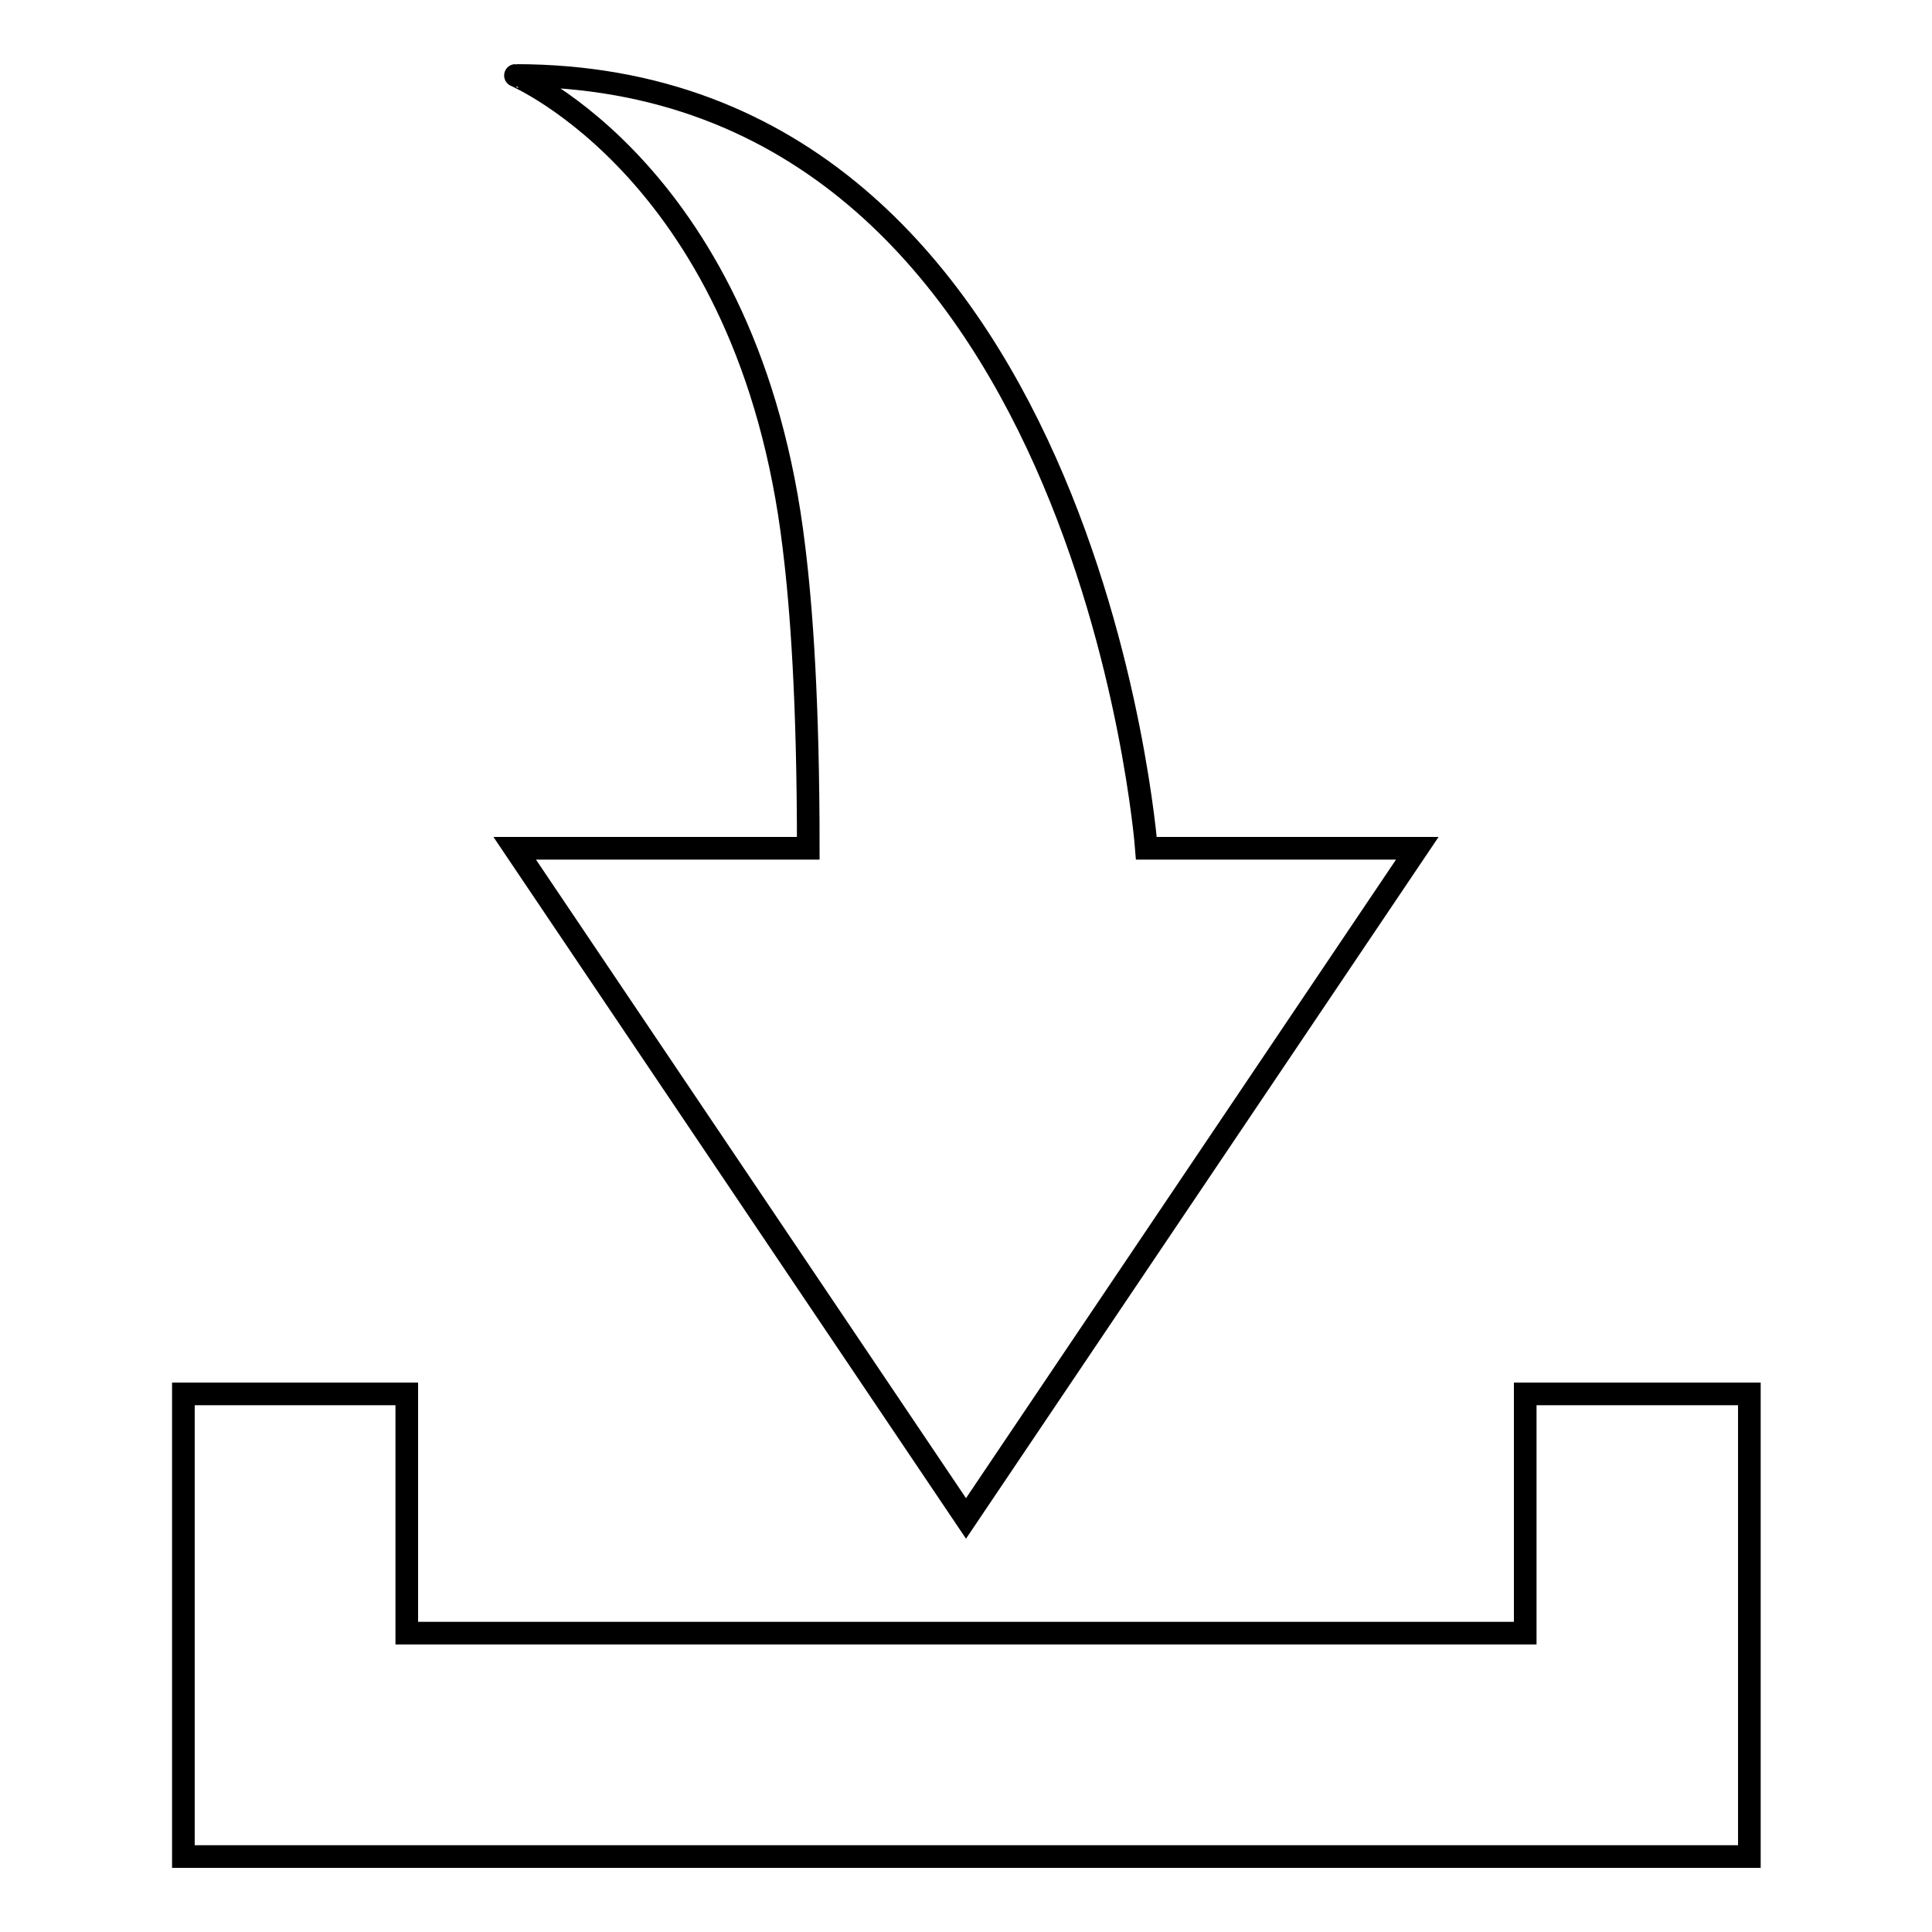
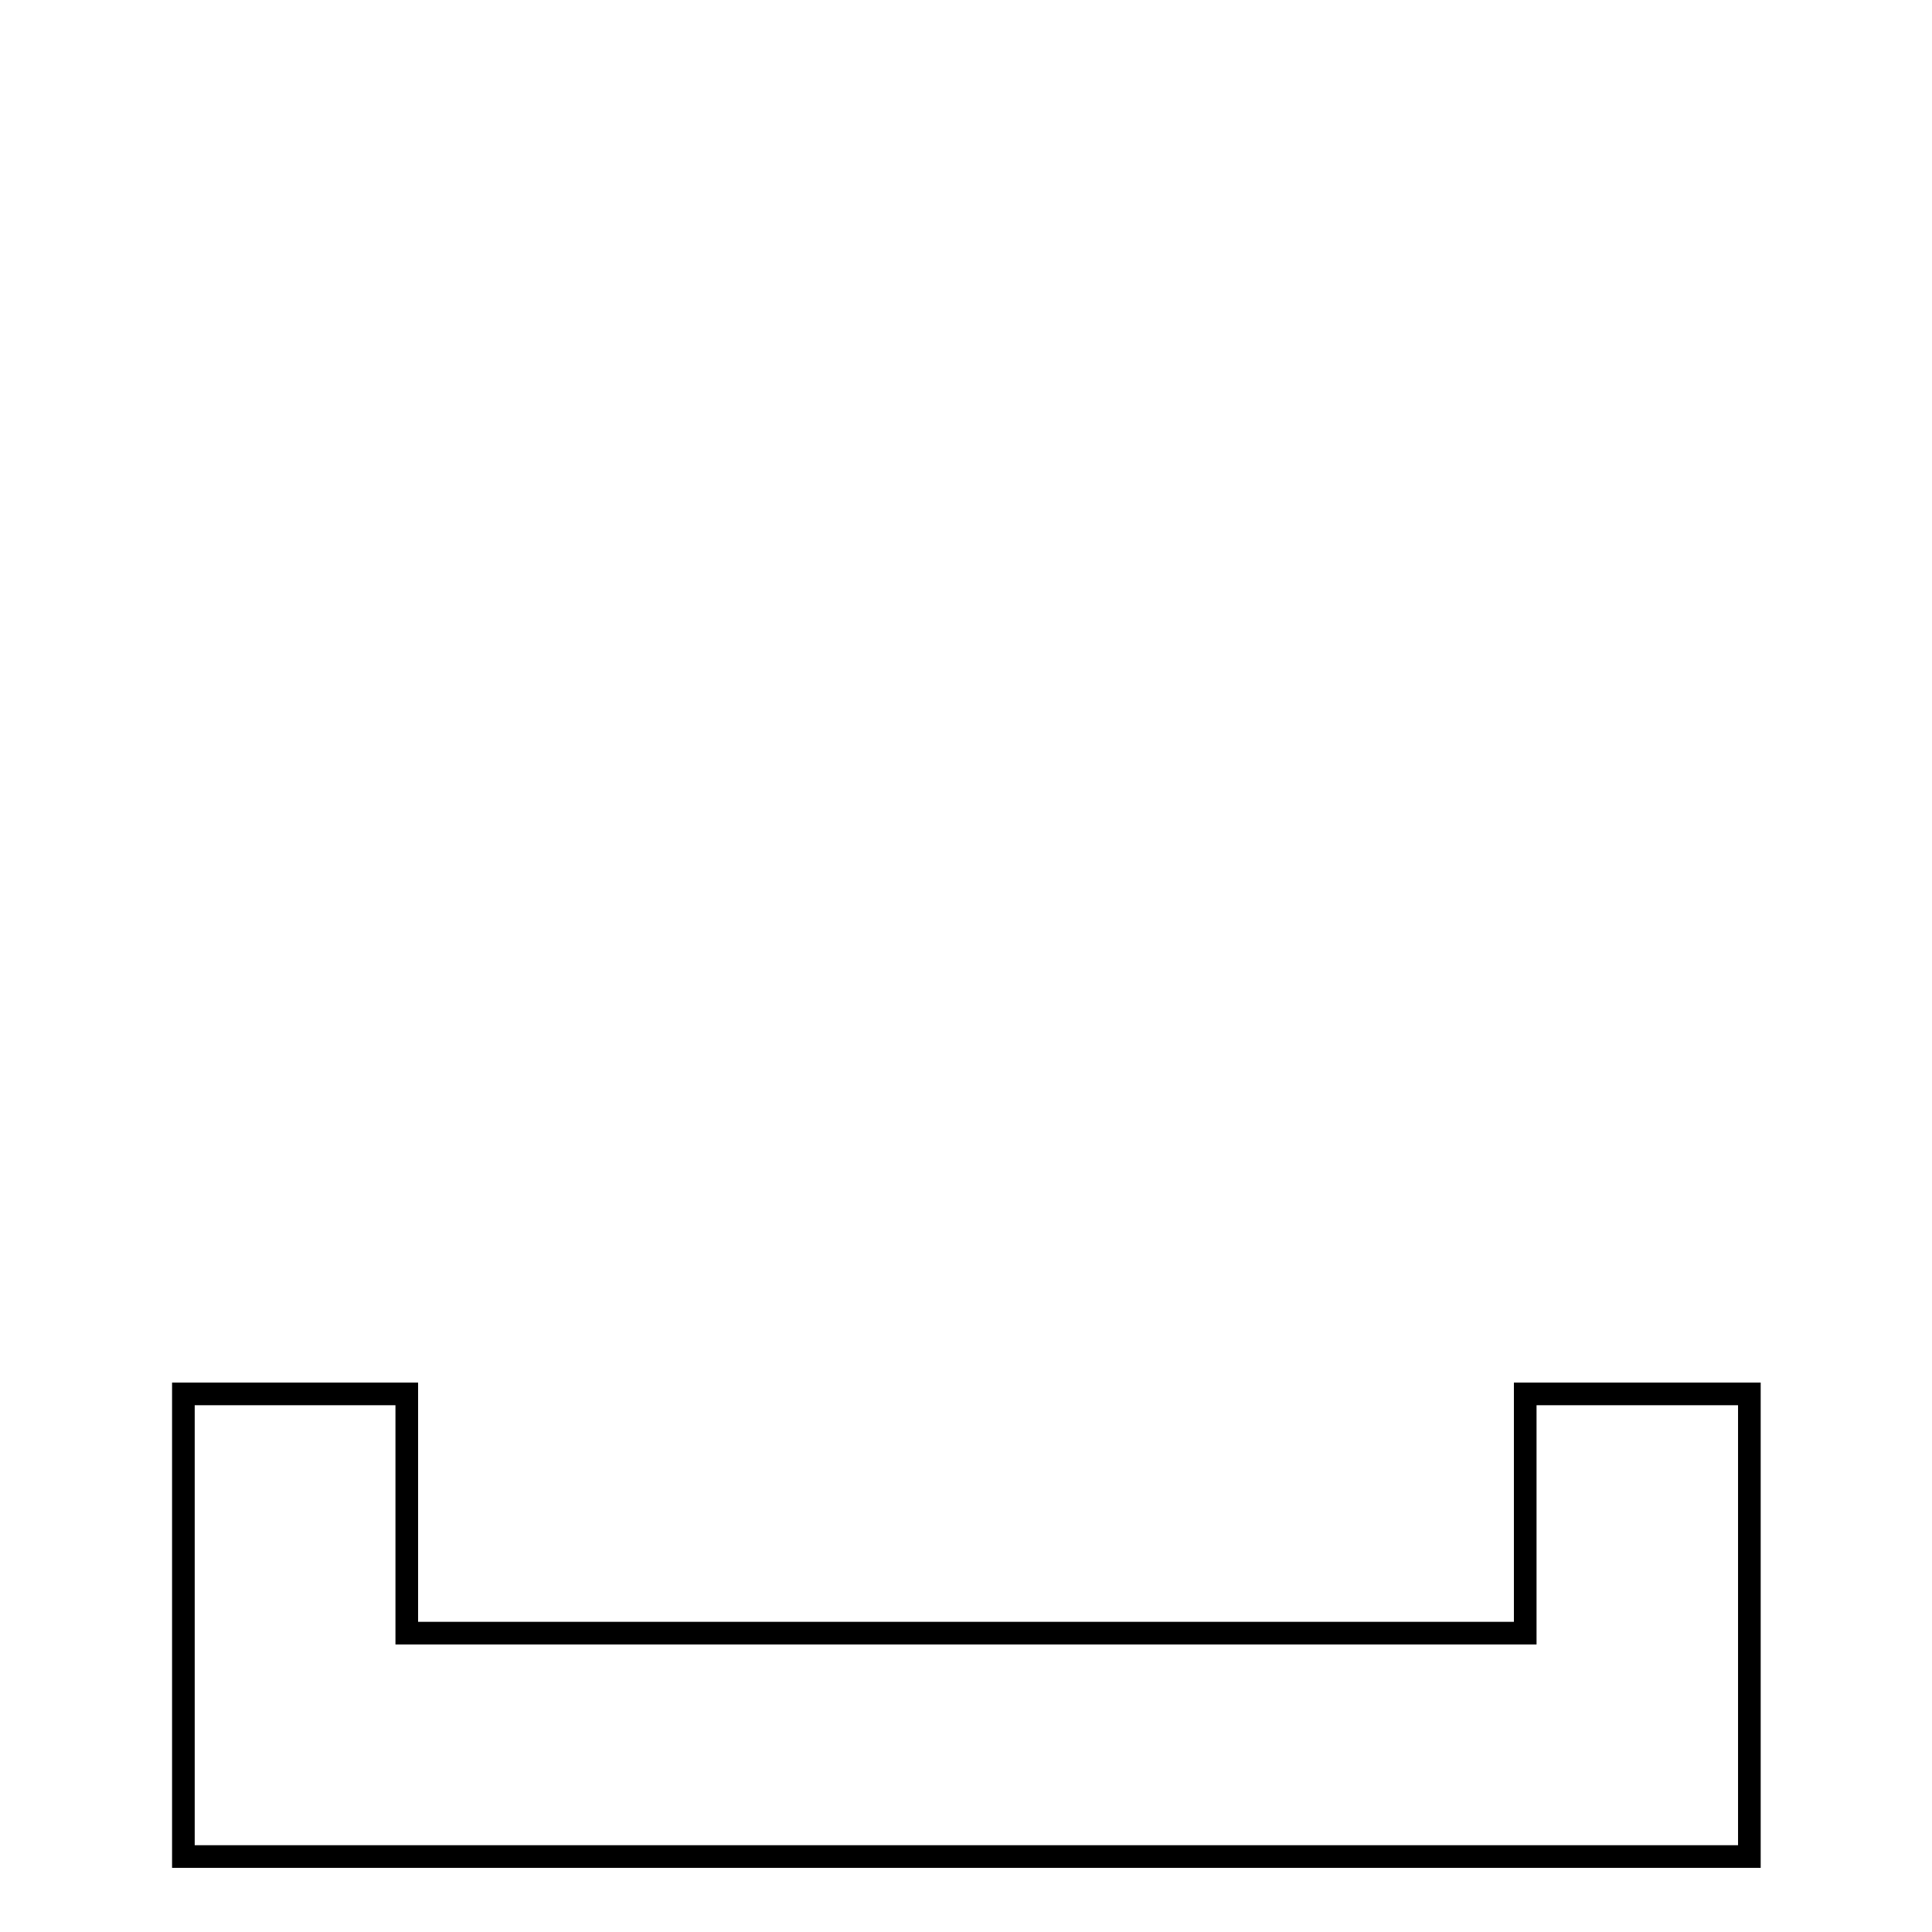
<svg xmlns="http://www.w3.org/2000/svg" version="1.1" x="0px" y="0px" viewBox="0 0 256 256" enable-background="new 0 0 256 256" xml:space="preserve">
  <g>
    <g>
      <path stroke-width="3" fill-opacity="0" stroke="#000000" d="M202.1,184.7v31.7H53.9v-31.7H24.3V246h207.5v-61.3H202.1z" />
-       <path stroke-width="3" fill-opacity="0" stroke="#000000" d="M105.2,72.5c1,8.1,1.9,20.4,1.9,39.9H68.2l59.8,88.8l59.8-88.8h-35.9c0,0-7.8-102.4-83.6-102.4C68.2,10,99.3,23,105.2,72.5z" />
    </g>
  </g>
</svg>